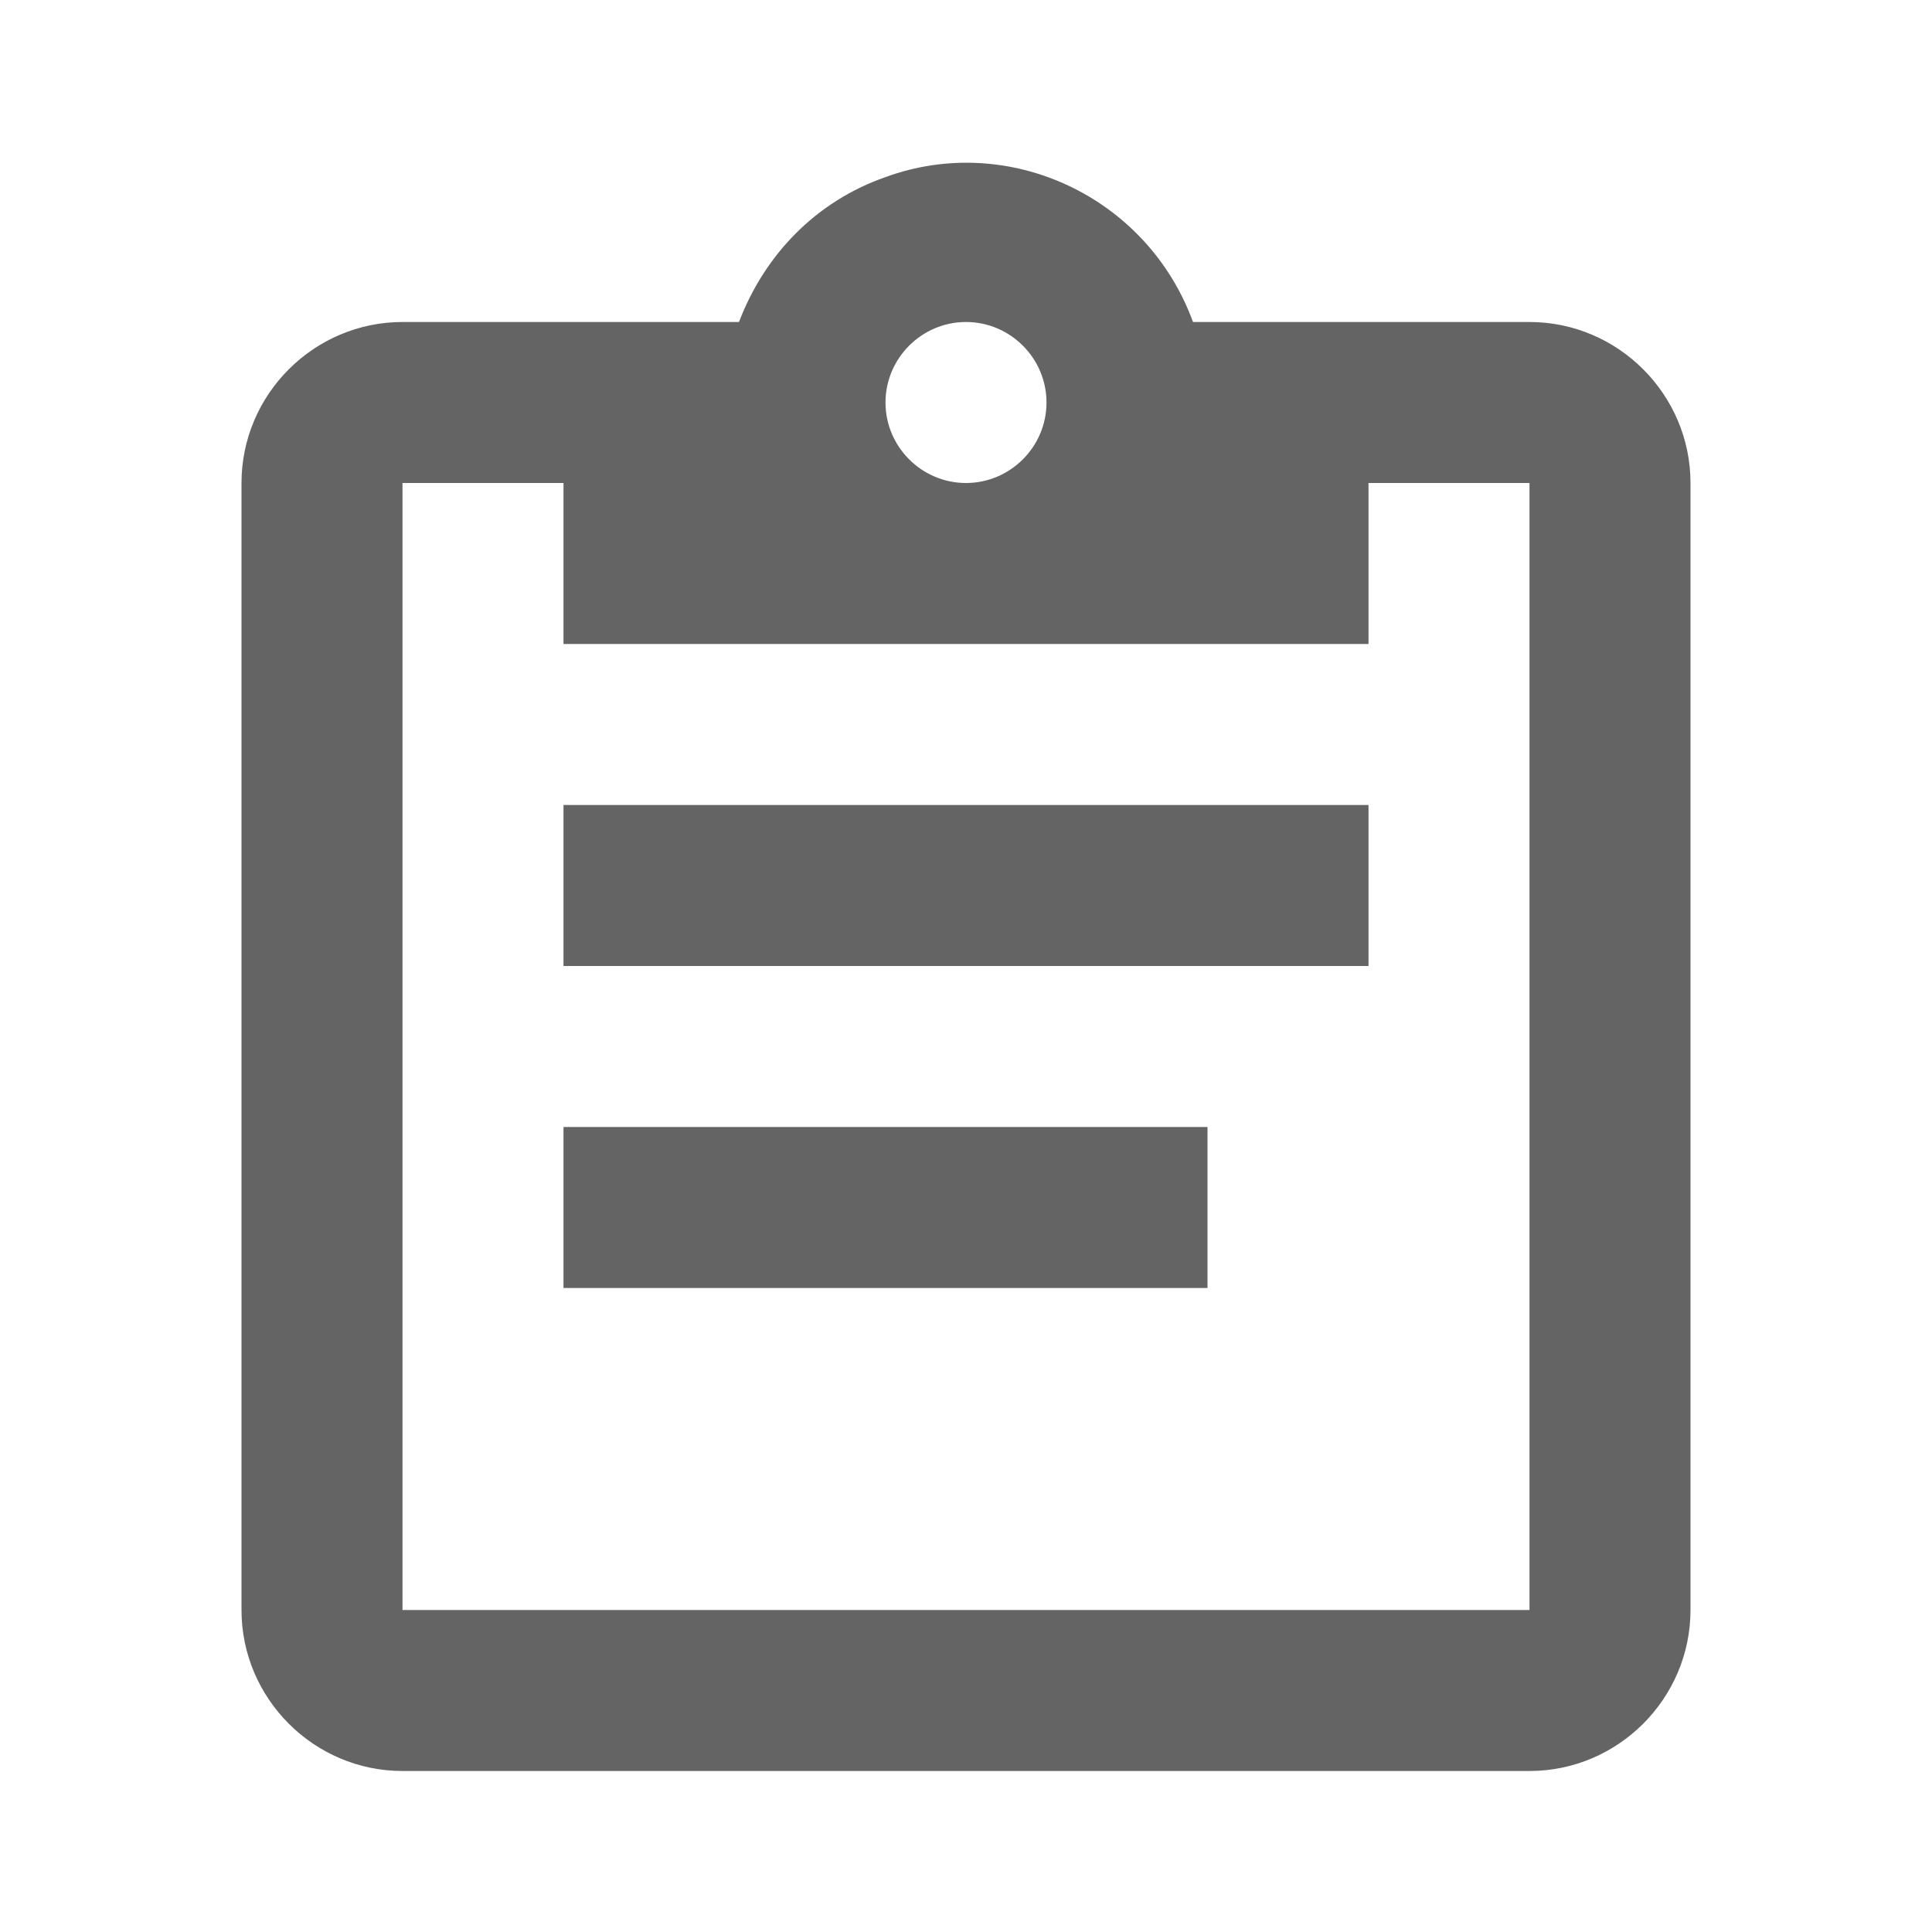
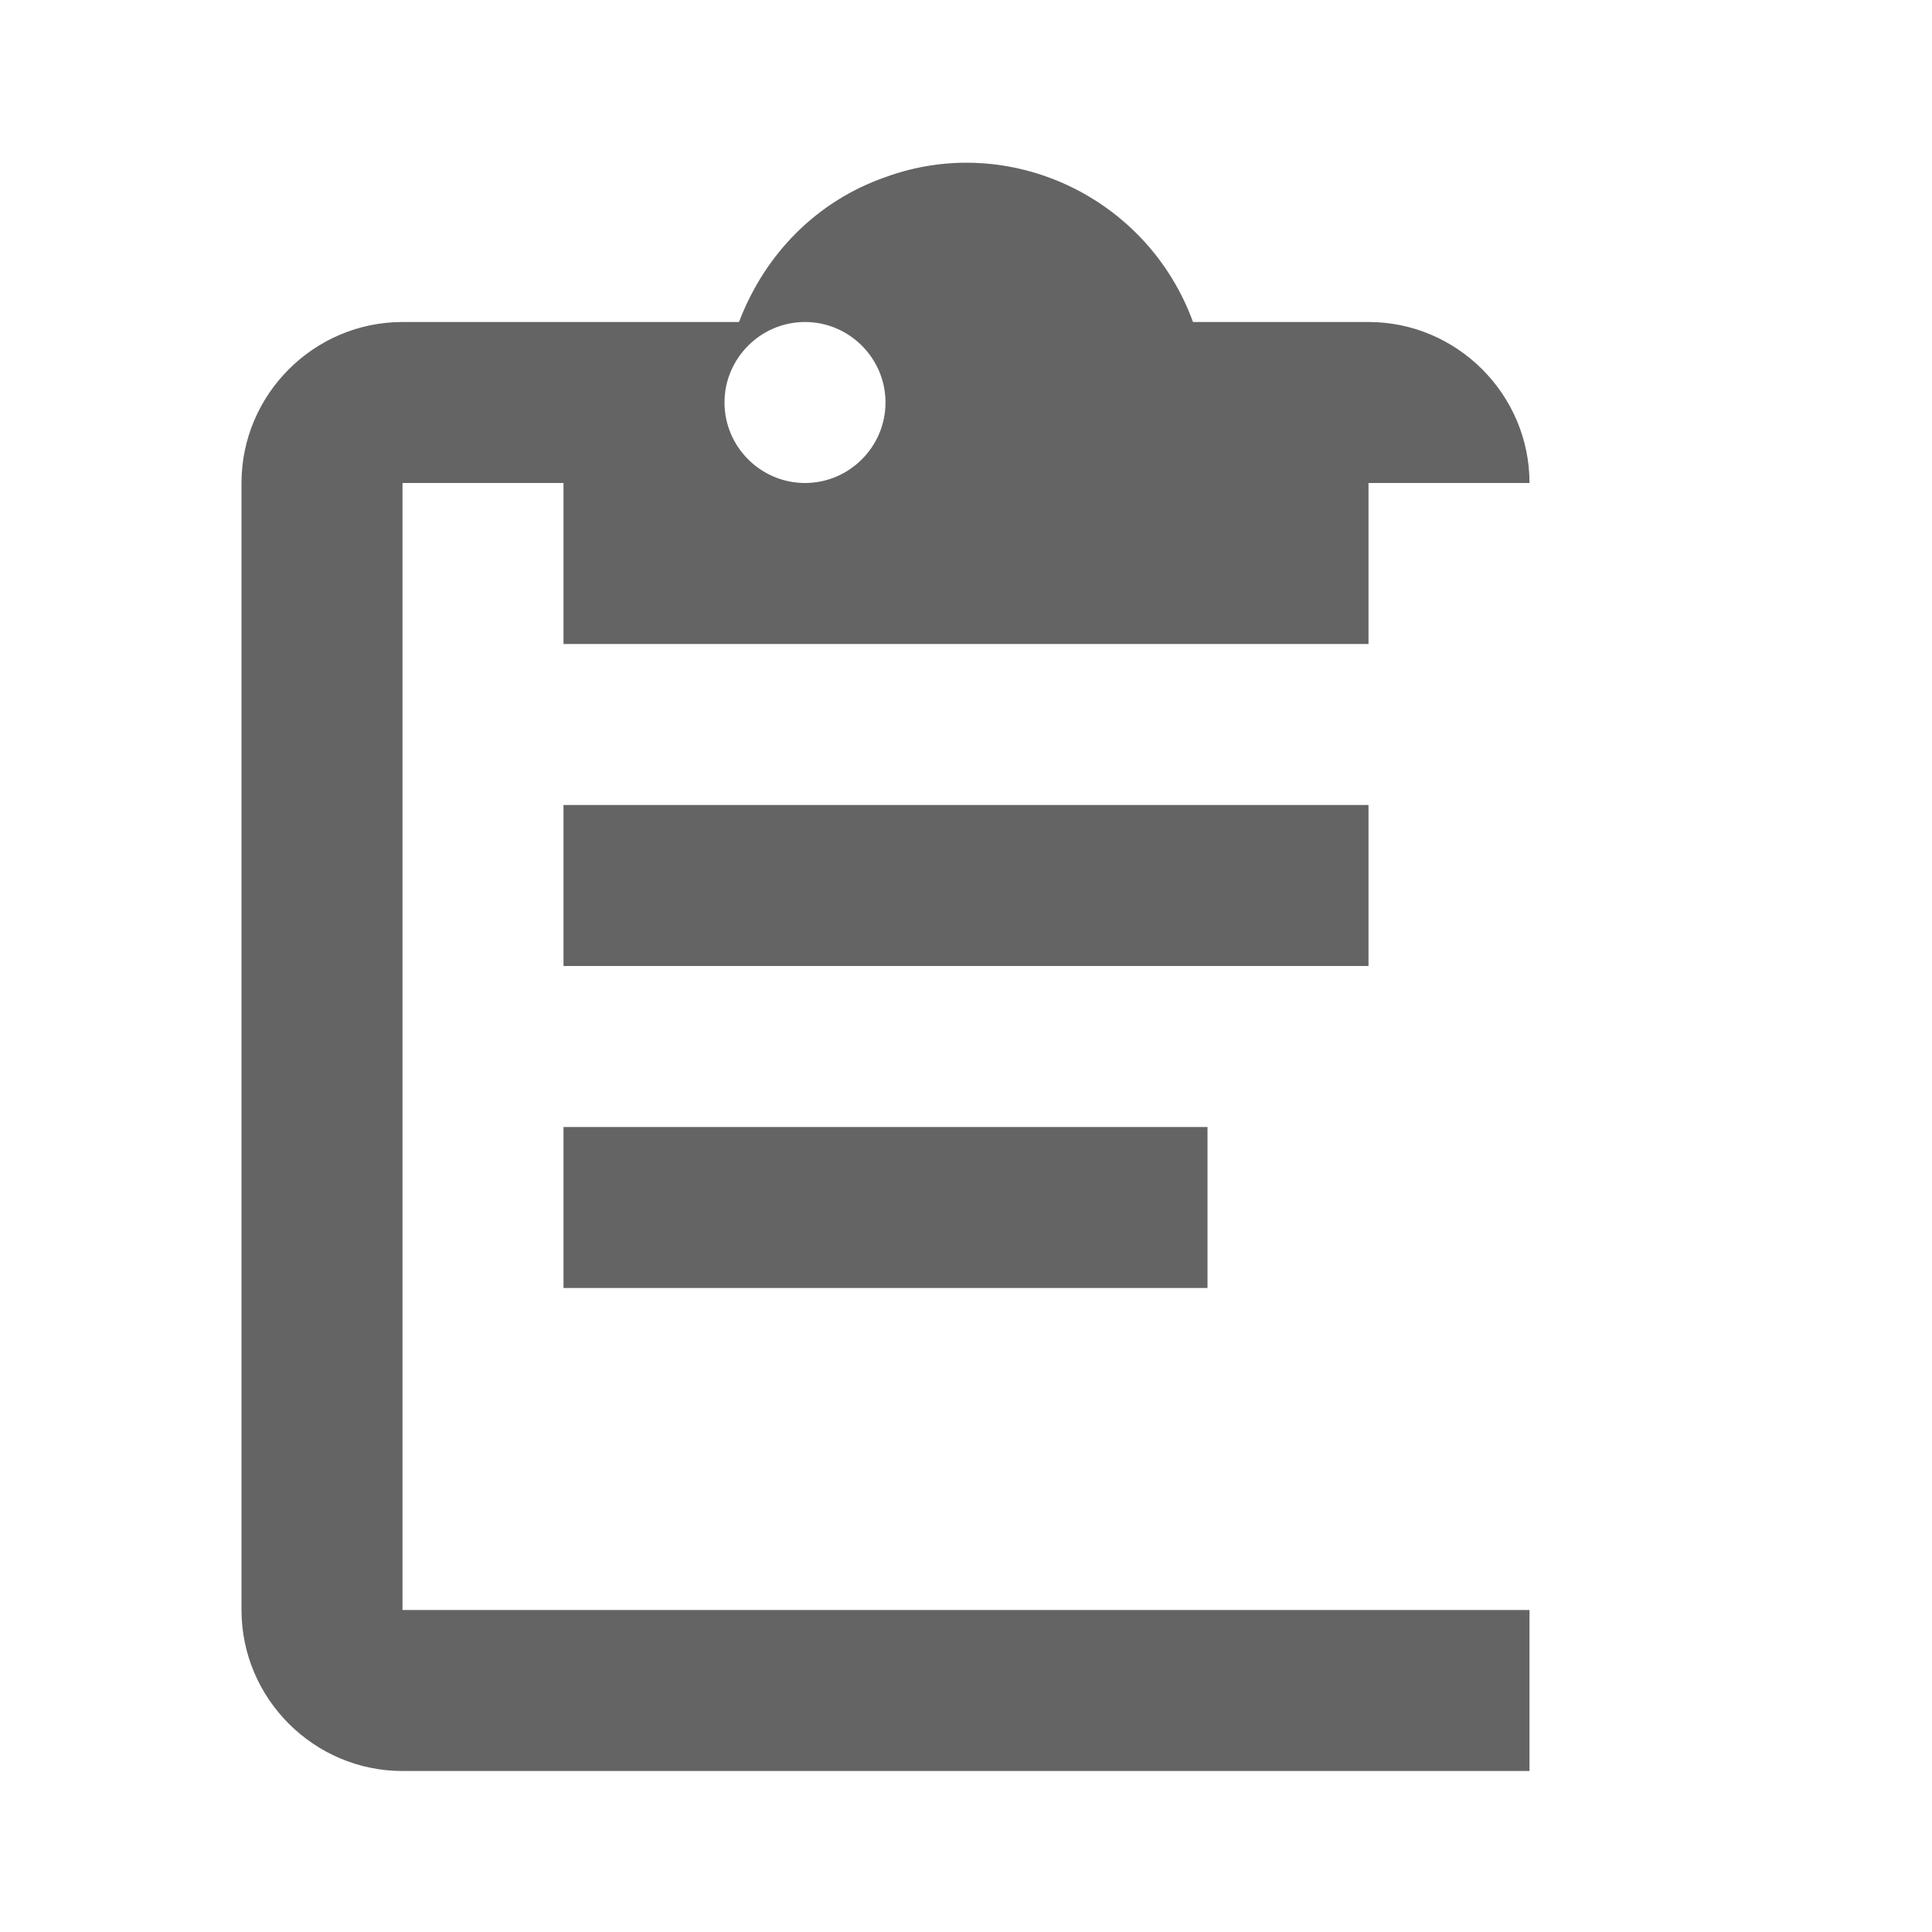
<svg xmlns="http://www.w3.org/2000/svg" aria-hidden="true" width="1em" height="1em" viewBox="0 0 24 24" data-icon="mdi:clipboard-text-outline" data-width="1em" data-height="1em" data-inline="false" class="iconify">
-   <path d="M19 4h-4.18c-.57-1.56-2.29-2.36-3.82-1.8-.86.3-1.5.96-1.82 1.8H5c-1.1 0-2 .9-2 2v14c0 1.1.9 2 2 2h14c1.1 0 2-.9 2-2V6c0-1.1-.9-2-2-2m-7 0c.55 0 1 .45 1 1s-.45 1-1 1-1-.45-1-1 .45-1 1-1M7 8h10V6h2v14H5V6h2v2m10 4H7v-2h10v2m-2 4H7v-2h8v2z" fill="#646464" />
+   <path d="M19 4h-4.18c-.57-1.56-2.29-2.36-3.82-1.8-.86.3-1.5.96-1.82 1.8H5c-1.1 0-2 .9-2 2v14c0 1.1.9 2 2 2h14V6c0-1.1-.9-2-2-2m-7 0c.55 0 1 .45 1 1s-.45 1-1 1-1-.45-1-1 .45-1 1-1M7 8h10V6h2v14H5V6h2v2m10 4H7v-2h10v2m-2 4H7v-2h8v2z" fill="#646464" />
</svg>